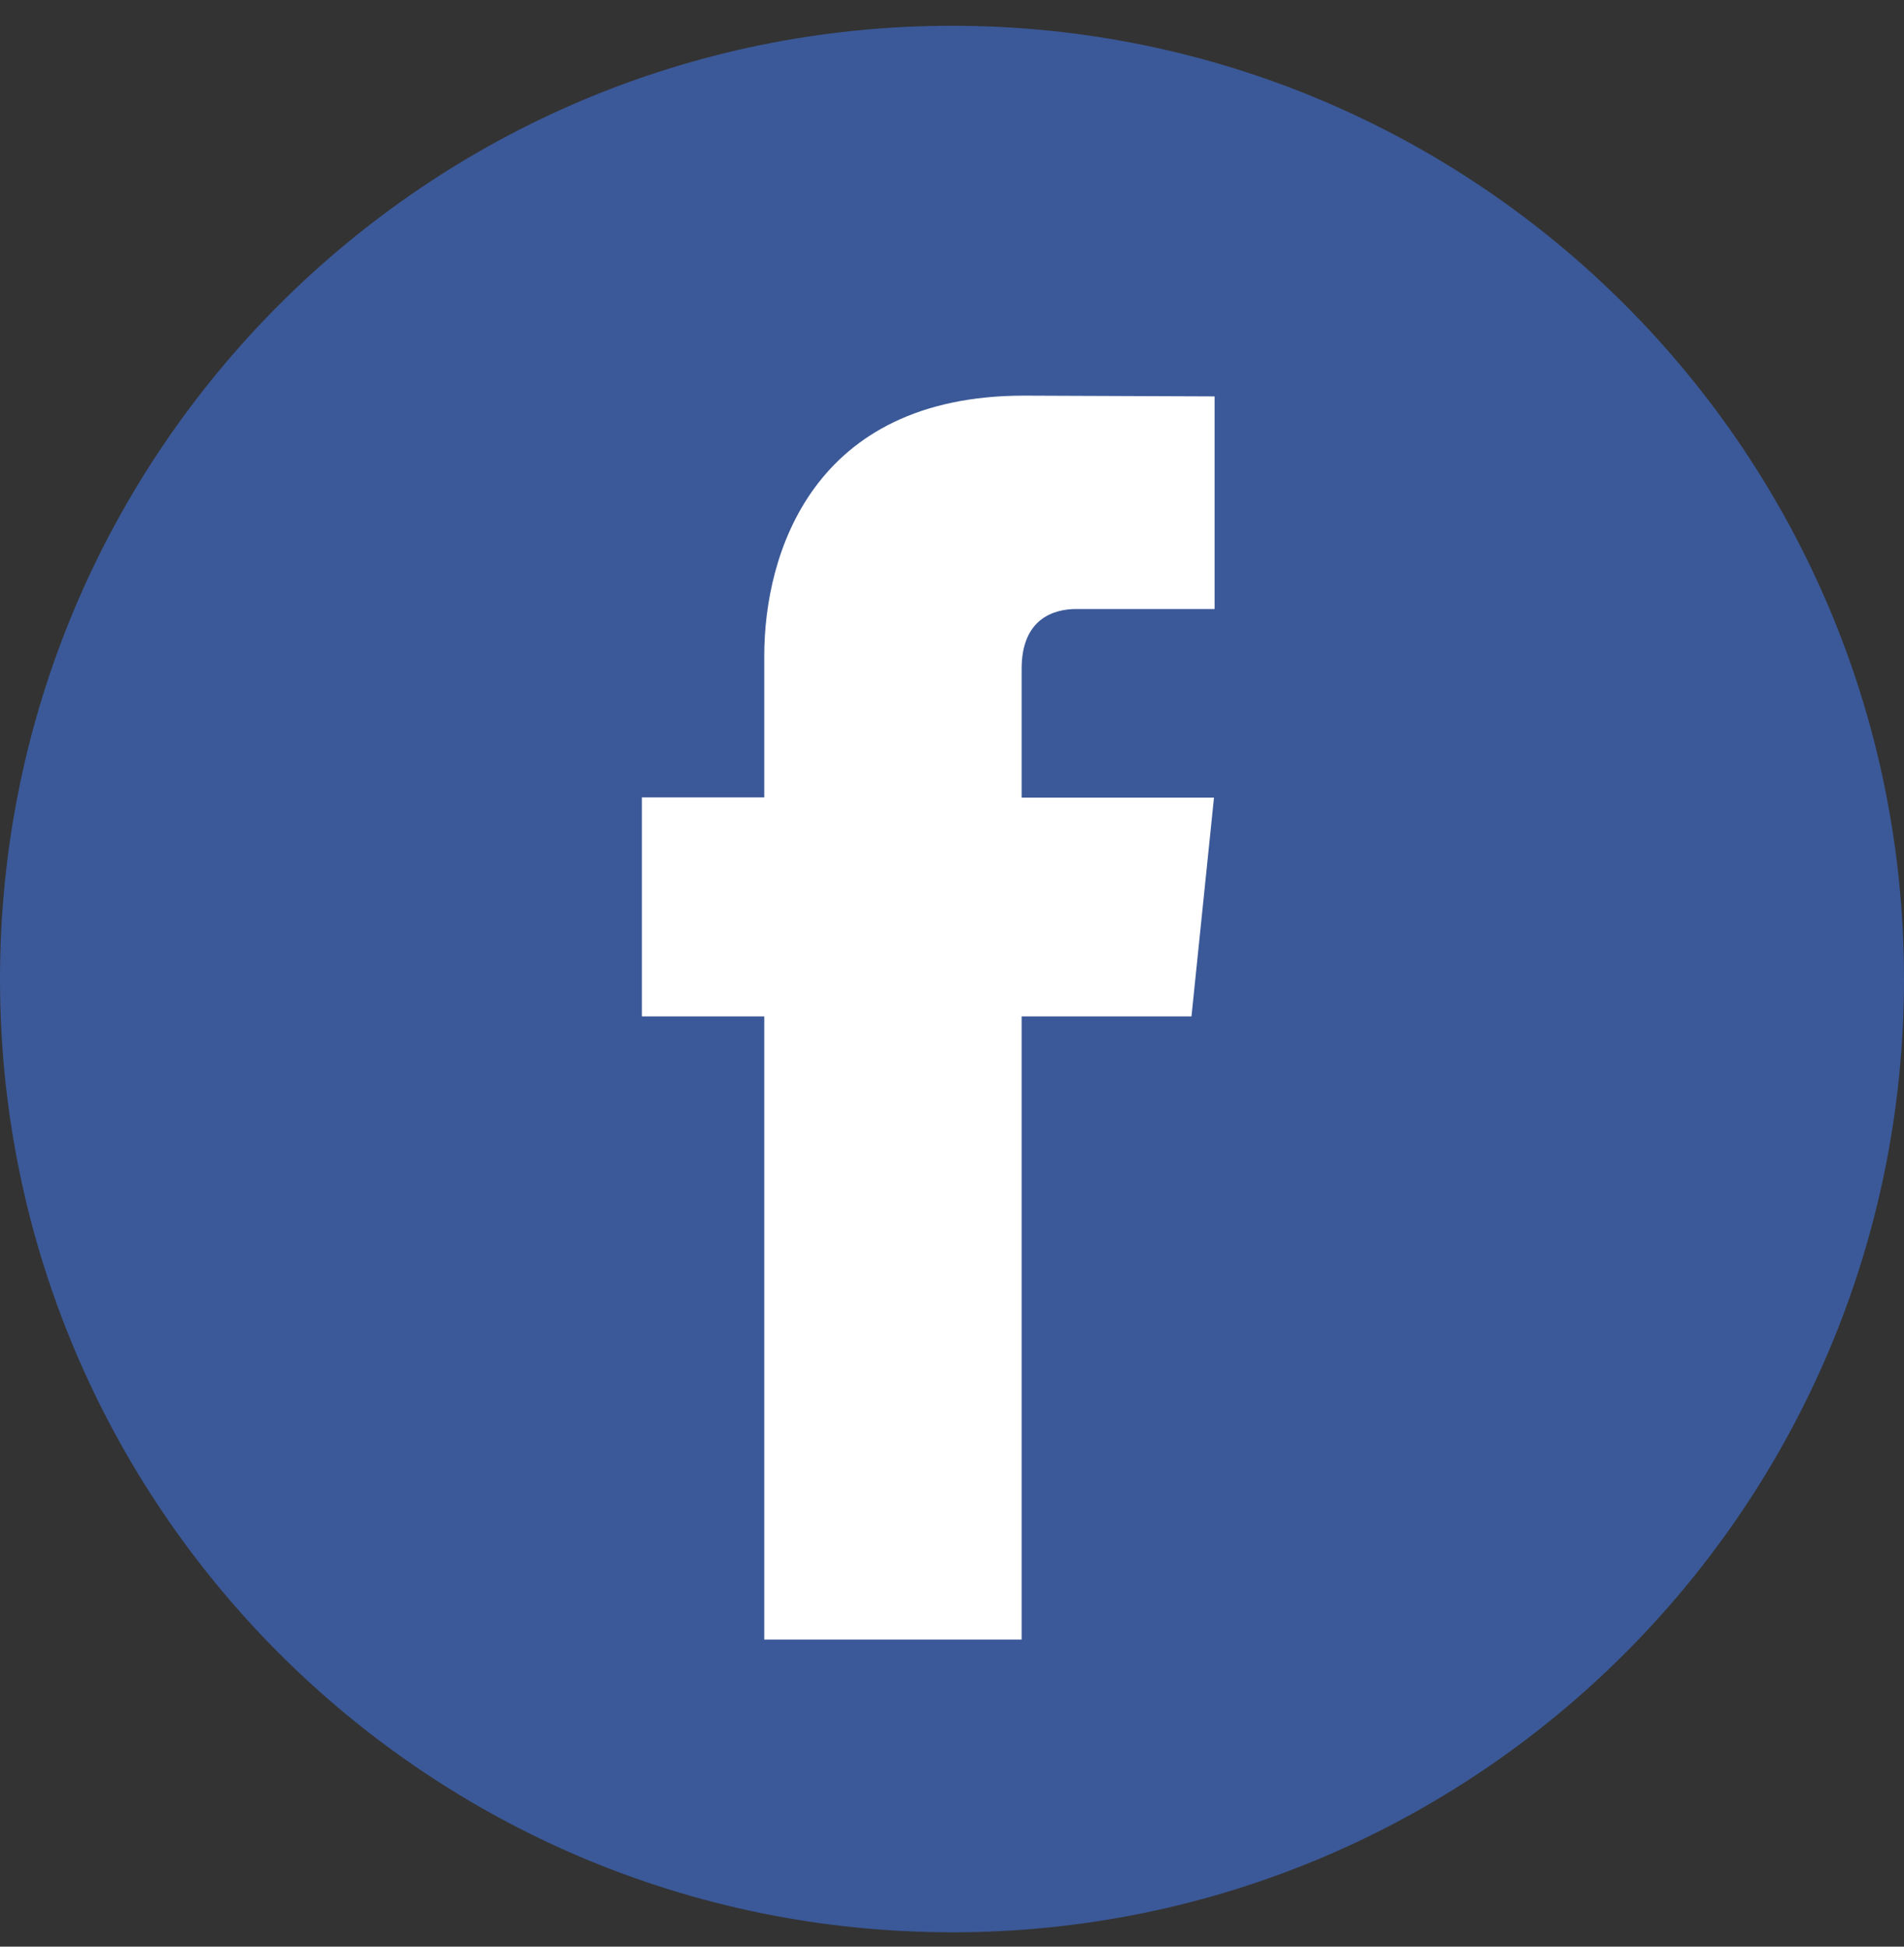
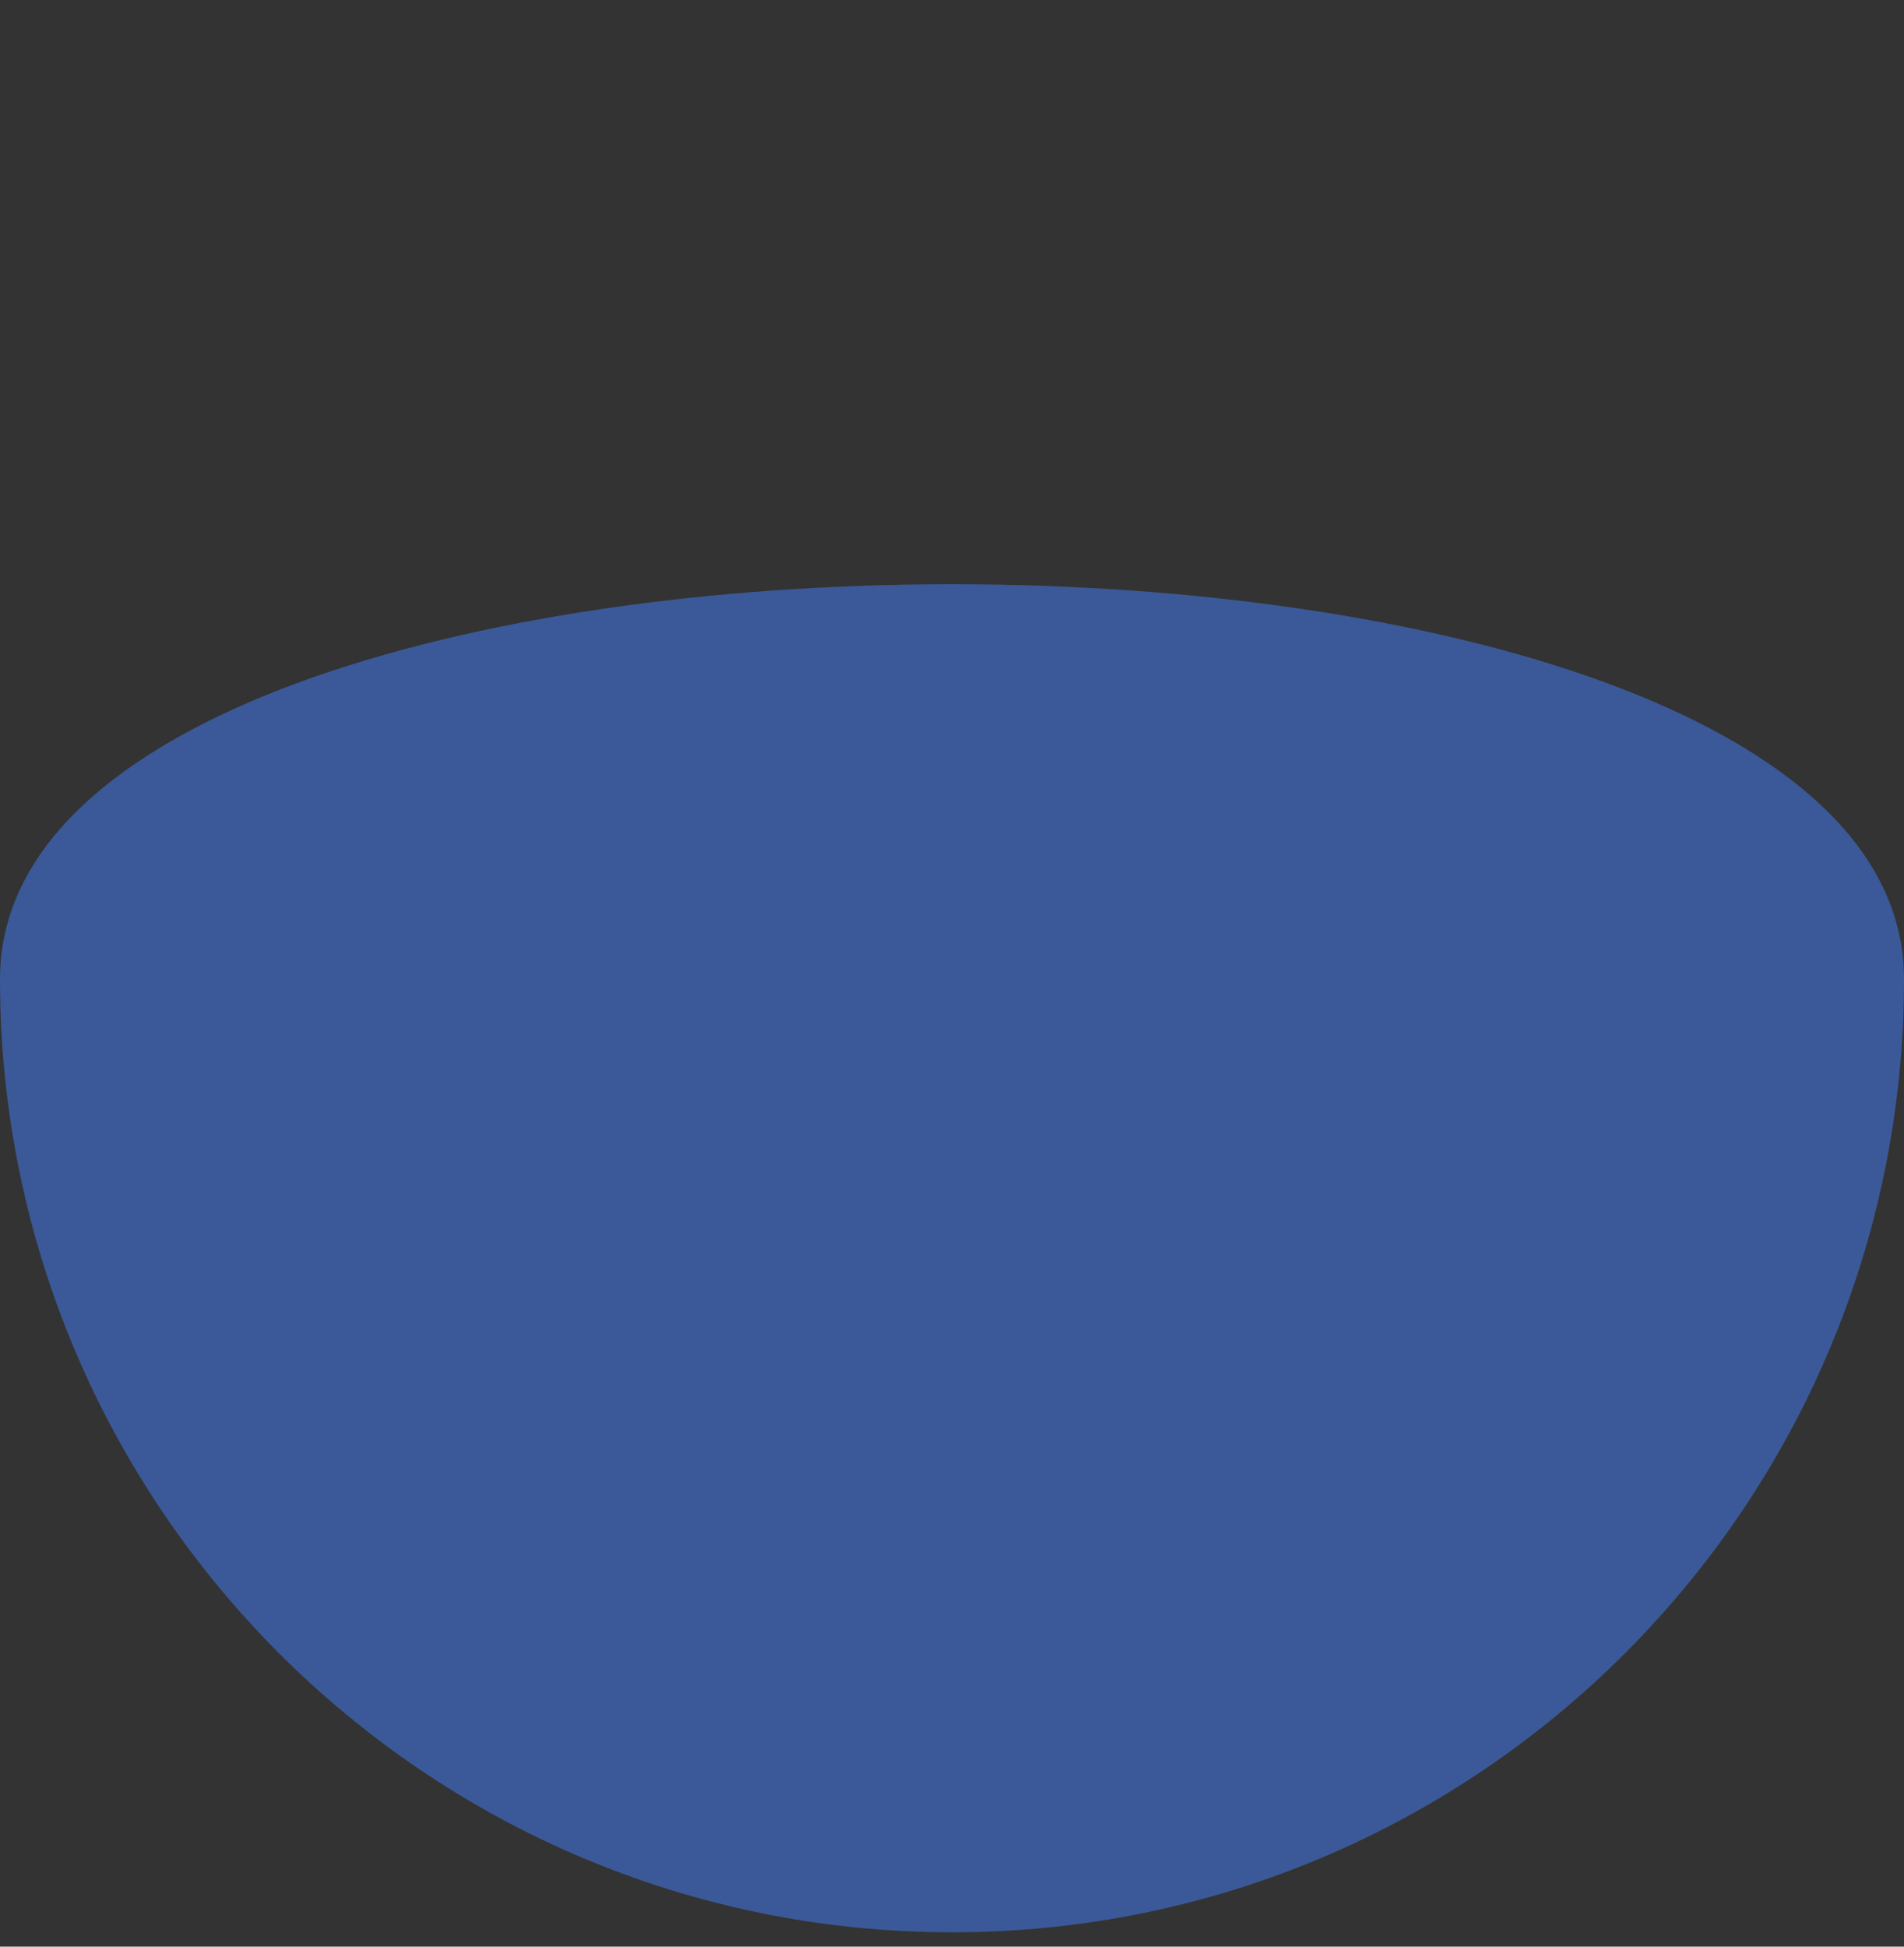
<svg xmlns="http://www.w3.org/2000/svg" width="45" height="46" viewBox="0 0 45 46">
  <rect x="0" y="0" width="45" height="46" fill="#333333" stroke="none" />
  <g>
    <g>
      <g>
-         <path fill="#3b5998" d="M22.5 45.661c12.426 0 22.5-10.085 22.5-22.525C45 10.696 34.926.609 22.5.609S0 10.695 0 23.136C0 35.576 10.074 45.66 22.5 45.66z" />
+         <path fill="#3b5998" d="M22.5 45.661c12.426 0 22.5-10.085 22.5-22.525S0 10.695 0 23.136C0 35.576 10.074 45.66 22.5 45.66z" />
      </g>
      <g>
-         <path fill="#fff" d="M28.16 24.018h-4.014v14.725h-6.083V24.018H15.17v-5.175h2.893v-3.35c0-2.394 1.136-6.144 6.137-6.144l4.506.018v5.024h-3.27c-.536 0-1.29.234-1.29 1.41v3.047h4.546z" />
-       </g>
+         </g>
    </g>
  </g>
</svg>